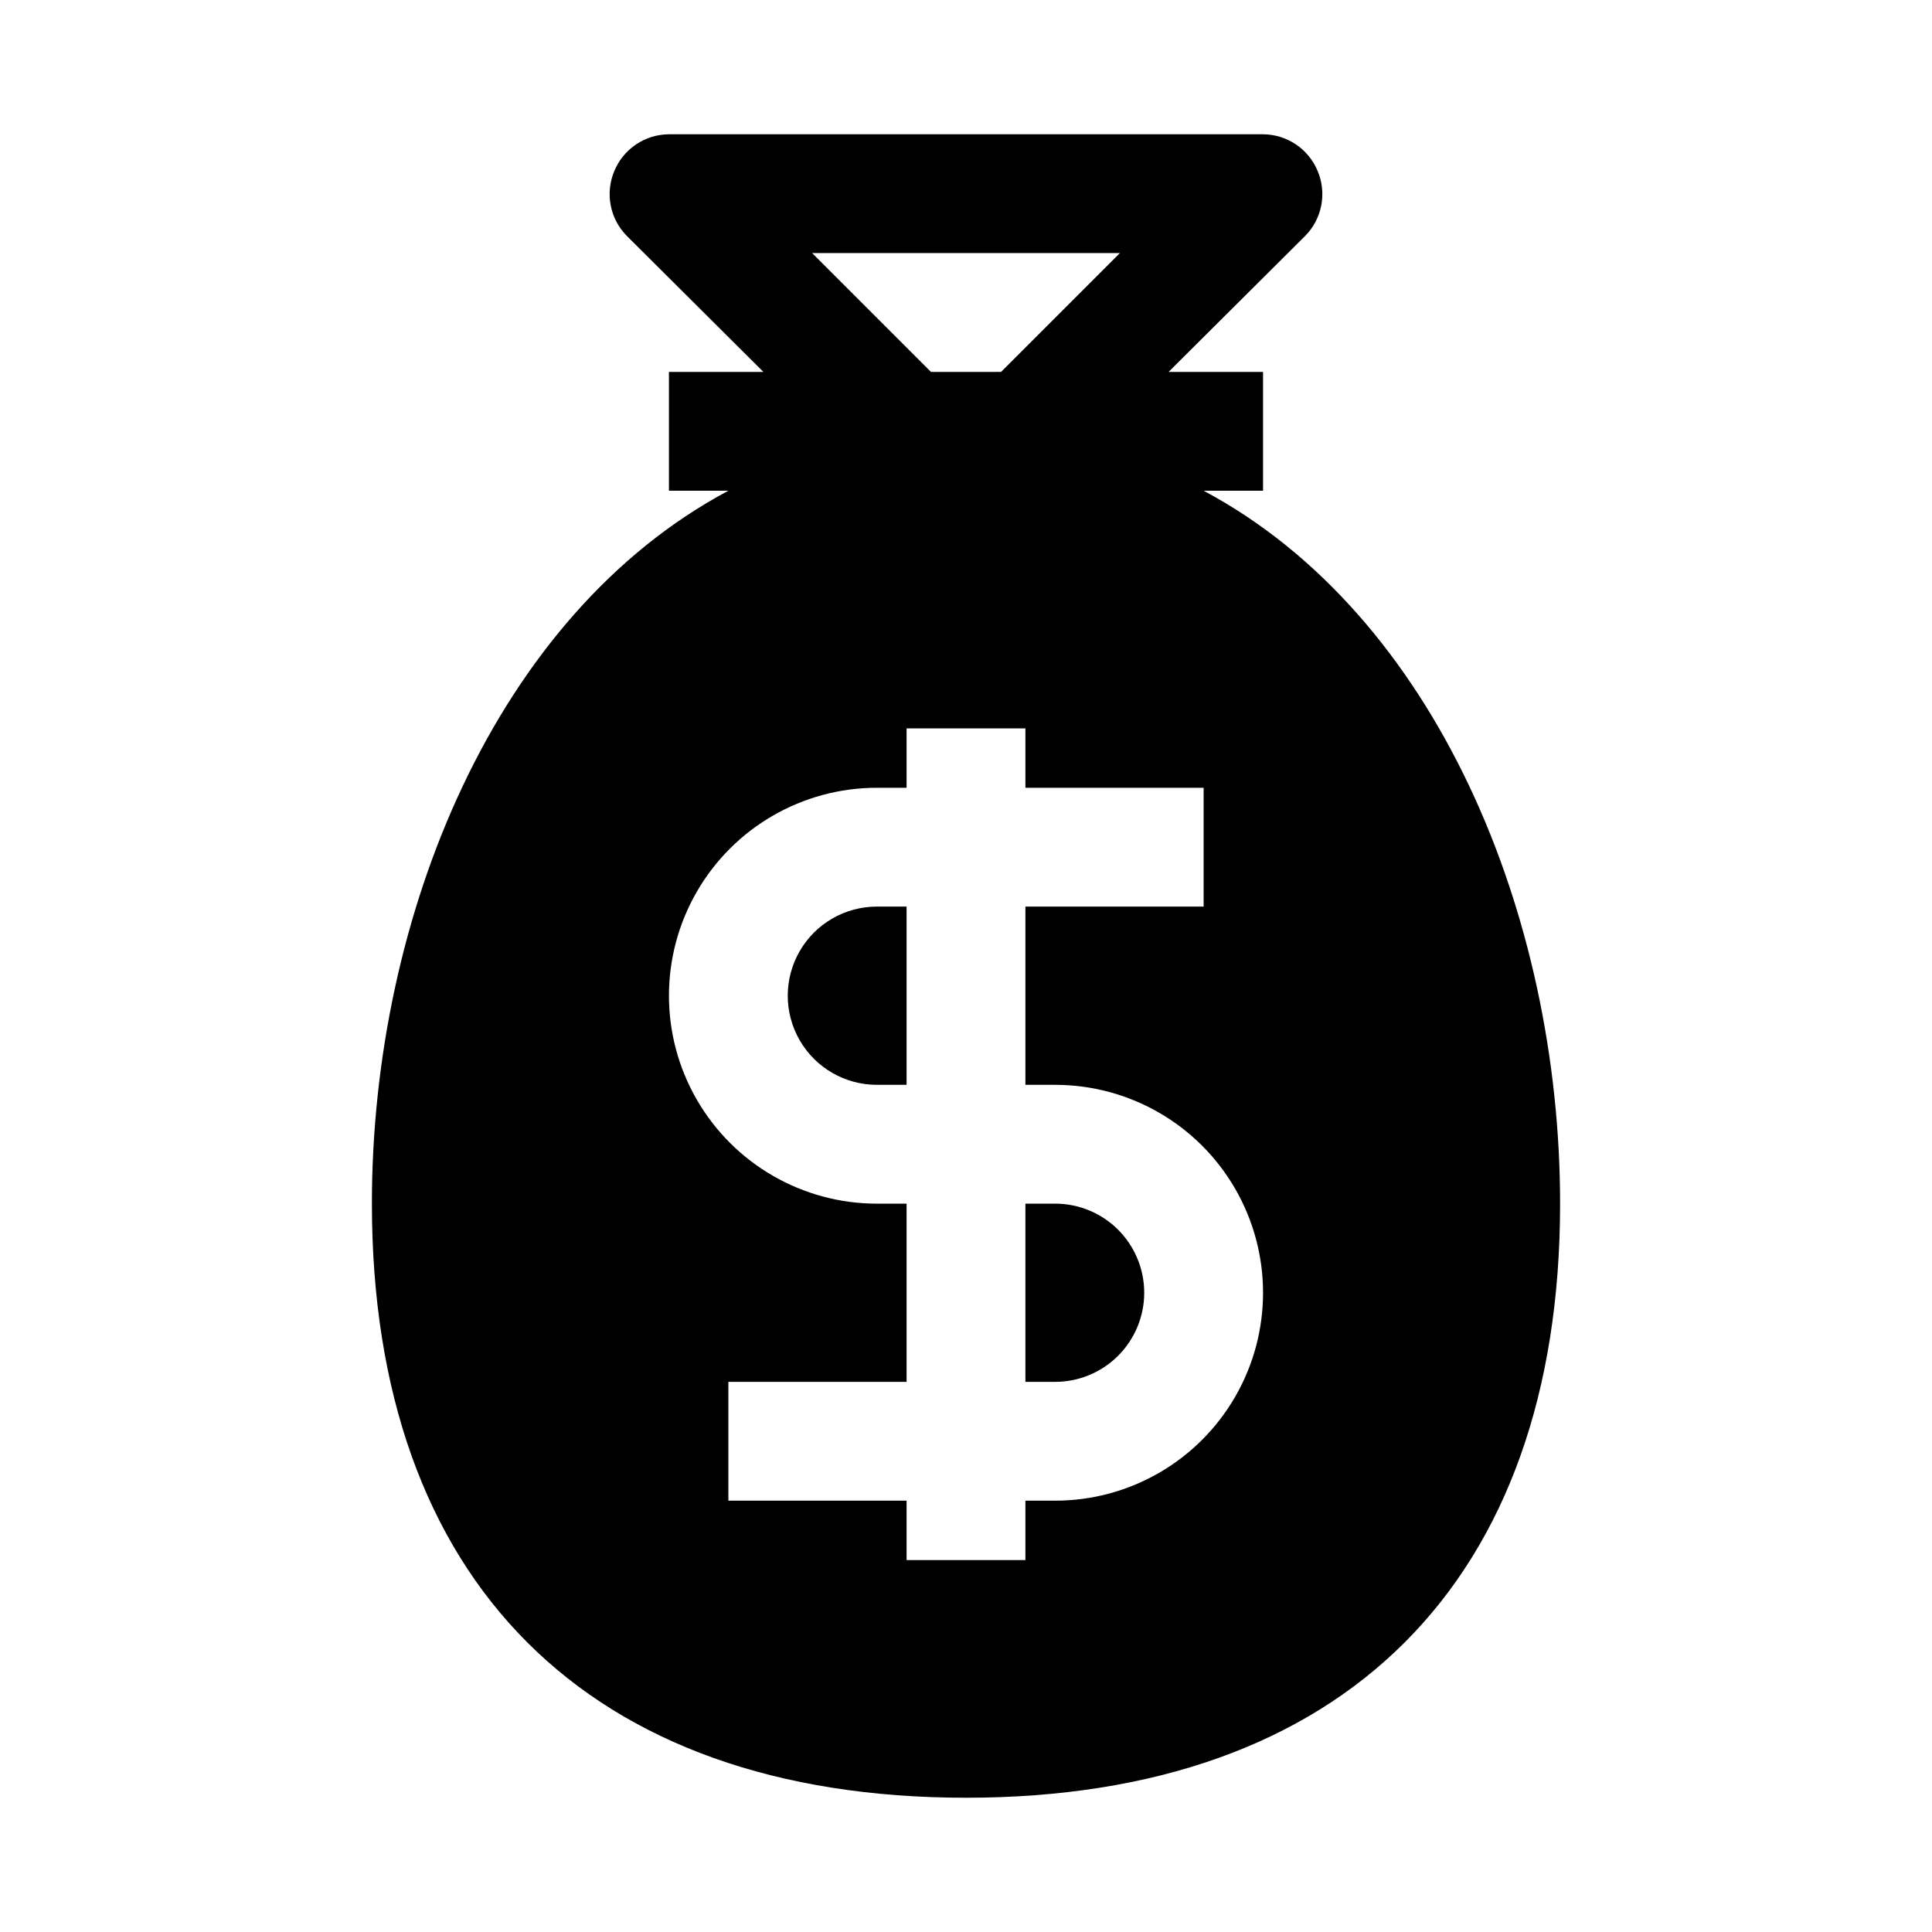
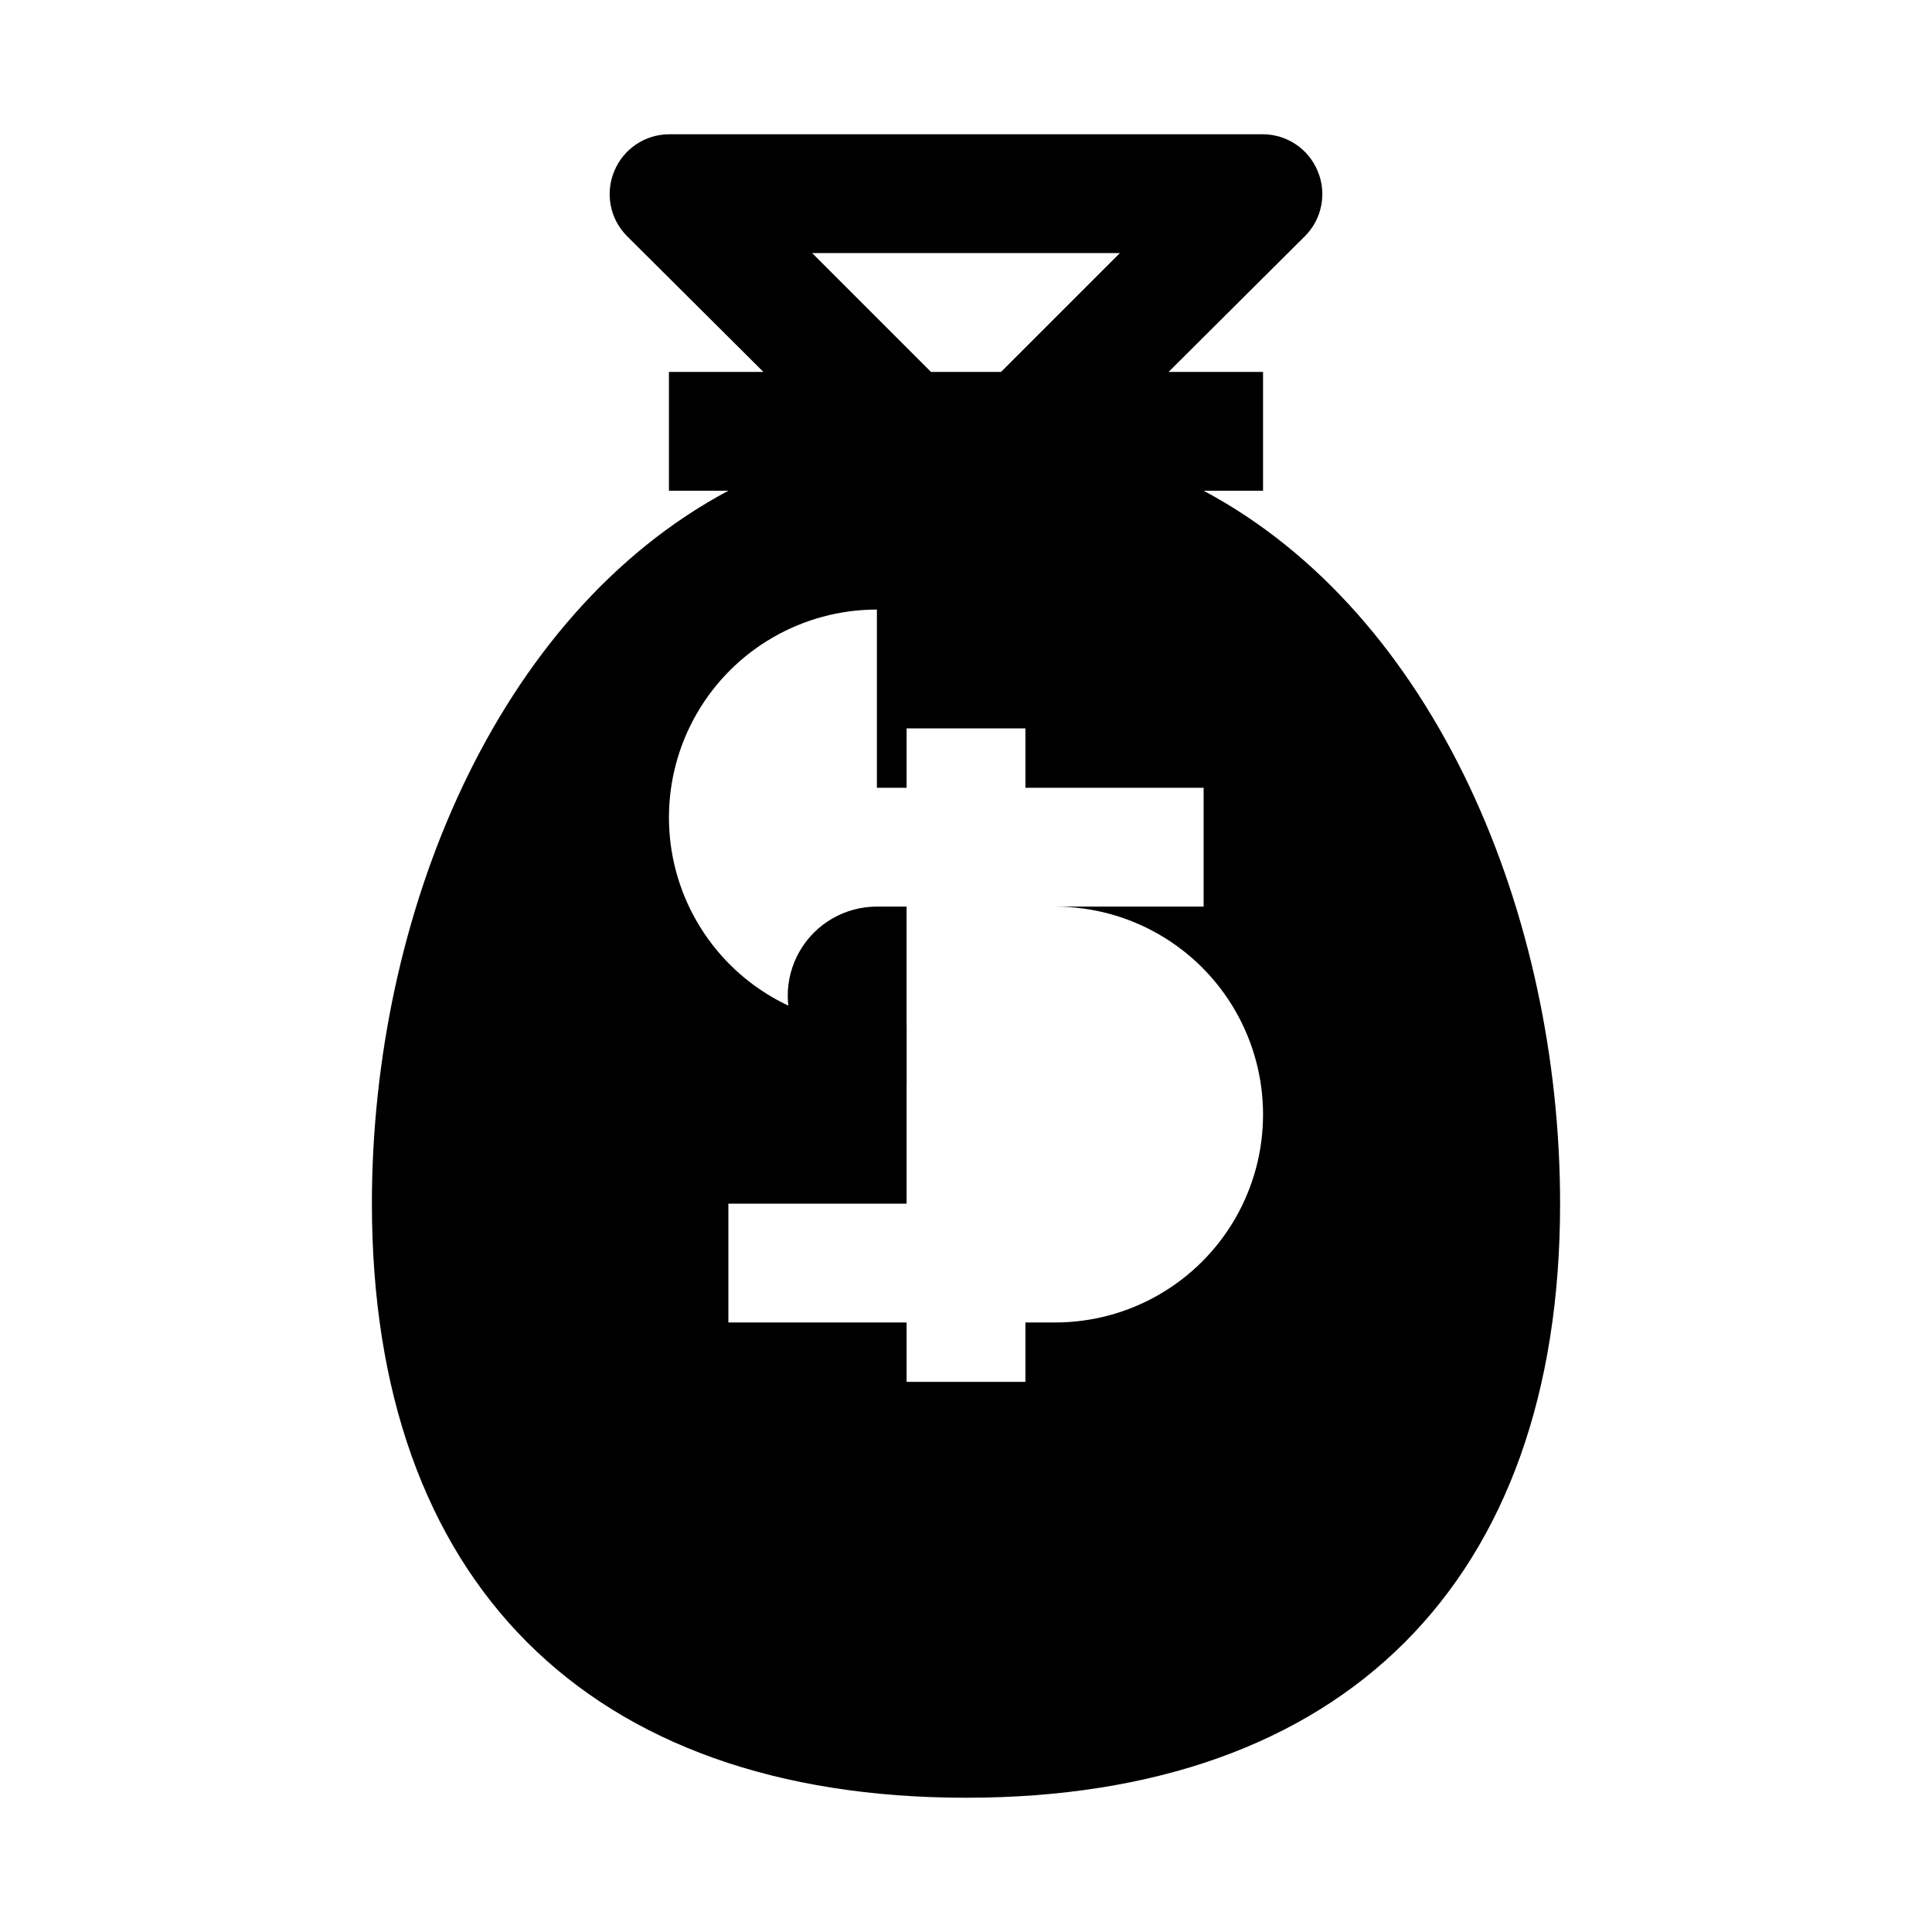
<svg xmlns="http://www.w3.org/2000/svg" fill="#000000" width="800px" height="800px" version="1.1" viewBox="144 144 512 512">
  <g>
-     <path d="m242.56 462.98c0 100.13 57.309 157.44 157.44 157.44s157.44-57.309 157.44-157.44c0-76.203-32.746-156.02-94.465-188.93h15.742v-31.488h-25.031l36.211-36.055c2.184-2.215 3.664-5.023 4.25-8.078 0.59-3.055 0.262-6.215-0.945-9.082-1.18-2.875-3.188-5.336-5.766-7.074s-5.609-2.672-8.719-2.688h-157.44c-3.106 0.016-6.141 0.949-8.719 2.688s-4.582 4.199-5.766 7.074c-1.203 2.867-1.535 6.027-0.945 9.082 0.586 3.055 2.066 5.863 4.254 8.078l36.211 36.055h-25.035v31.488h15.742c-61.715 32.906-94.461 112.73-94.461 188.93zm198.22-251.91-31.488 31.488h-18.578l-31.488-31.488zm-64.395 141.7h7.871v-15.742h31.488v15.742h47.23v31.488h-47.23v47.23h7.871v0.004c19.688 0 37.879 10.5 47.723 27.551 9.844 17.051 9.844 38.055 0 55.105-9.844 17.047-28.035 27.551-47.723 27.551h-7.871v15.742h-31.488v-15.742h-47.23v-31.488h47.23v-47.23h-7.871c-19.688 0-37.879-10.504-47.723-27.555-9.844-17.047-9.844-38.055 0-55.102 9.844-17.051 28.035-27.555 47.723-27.555z" />
+     <path d="m242.56 462.98c0 100.13 57.309 157.44 157.44 157.44s157.44-57.309 157.44-157.44c0-76.203-32.746-156.02-94.465-188.93h15.742v-31.488h-25.031l36.211-36.055c2.184-2.215 3.664-5.023 4.25-8.078 0.59-3.055 0.262-6.215-0.945-9.082-1.18-2.875-3.188-5.336-5.766-7.074s-5.609-2.672-8.719-2.688h-157.44c-3.106 0.016-6.141 0.949-8.719 2.688s-4.582 4.199-5.766 7.074c-1.203 2.867-1.535 6.027-0.945 9.082 0.586 3.055 2.066 5.863 4.254 8.078l36.211 36.055h-25.035v31.488h15.742c-61.715 32.906-94.461 112.73-94.461 188.93zm198.22-251.91-31.488 31.488h-18.578l-31.488-31.488zm-64.395 141.7h7.871v-15.742h31.488v15.742h47.23v31.488h-47.23h7.871v0.004c19.688 0 37.879 10.5 47.723 27.551 9.844 17.051 9.844 38.055 0 55.105-9.844 17.047-28.035 27.551-47.723 27.551h-7.871v15.742h-31.488v-15.742h-47.23v-31.488h47.23v-47.23h-7.871c-19.688 0-37.879-10.504-47.723-27.555-9.844-17.047-9.844-38.055 0-55.102 9.844-17.051 28.035-27.555 47.723-27.555z" />
    <path d="m376.38 431.49h7.871v-47.234h-7.871c-8.438 0-16.234 4.5-20.453 11.809s-4.219 16.309 0 23.617c4.219 7.305 12.016 11.809 20.453 11.809z" />
-     <path d="m447.23 486.59c0-6.262-2.488-12.27-6.918-16.699-4.426-4.43-10.434-6.914-16.699-6.914h-7.871v47.23h7.871c6.266 0 12.273-2.488 16.699-6.918 4.43-4.43 6.918-10.434 6.918-16.699z" />
  </g>
</svg>